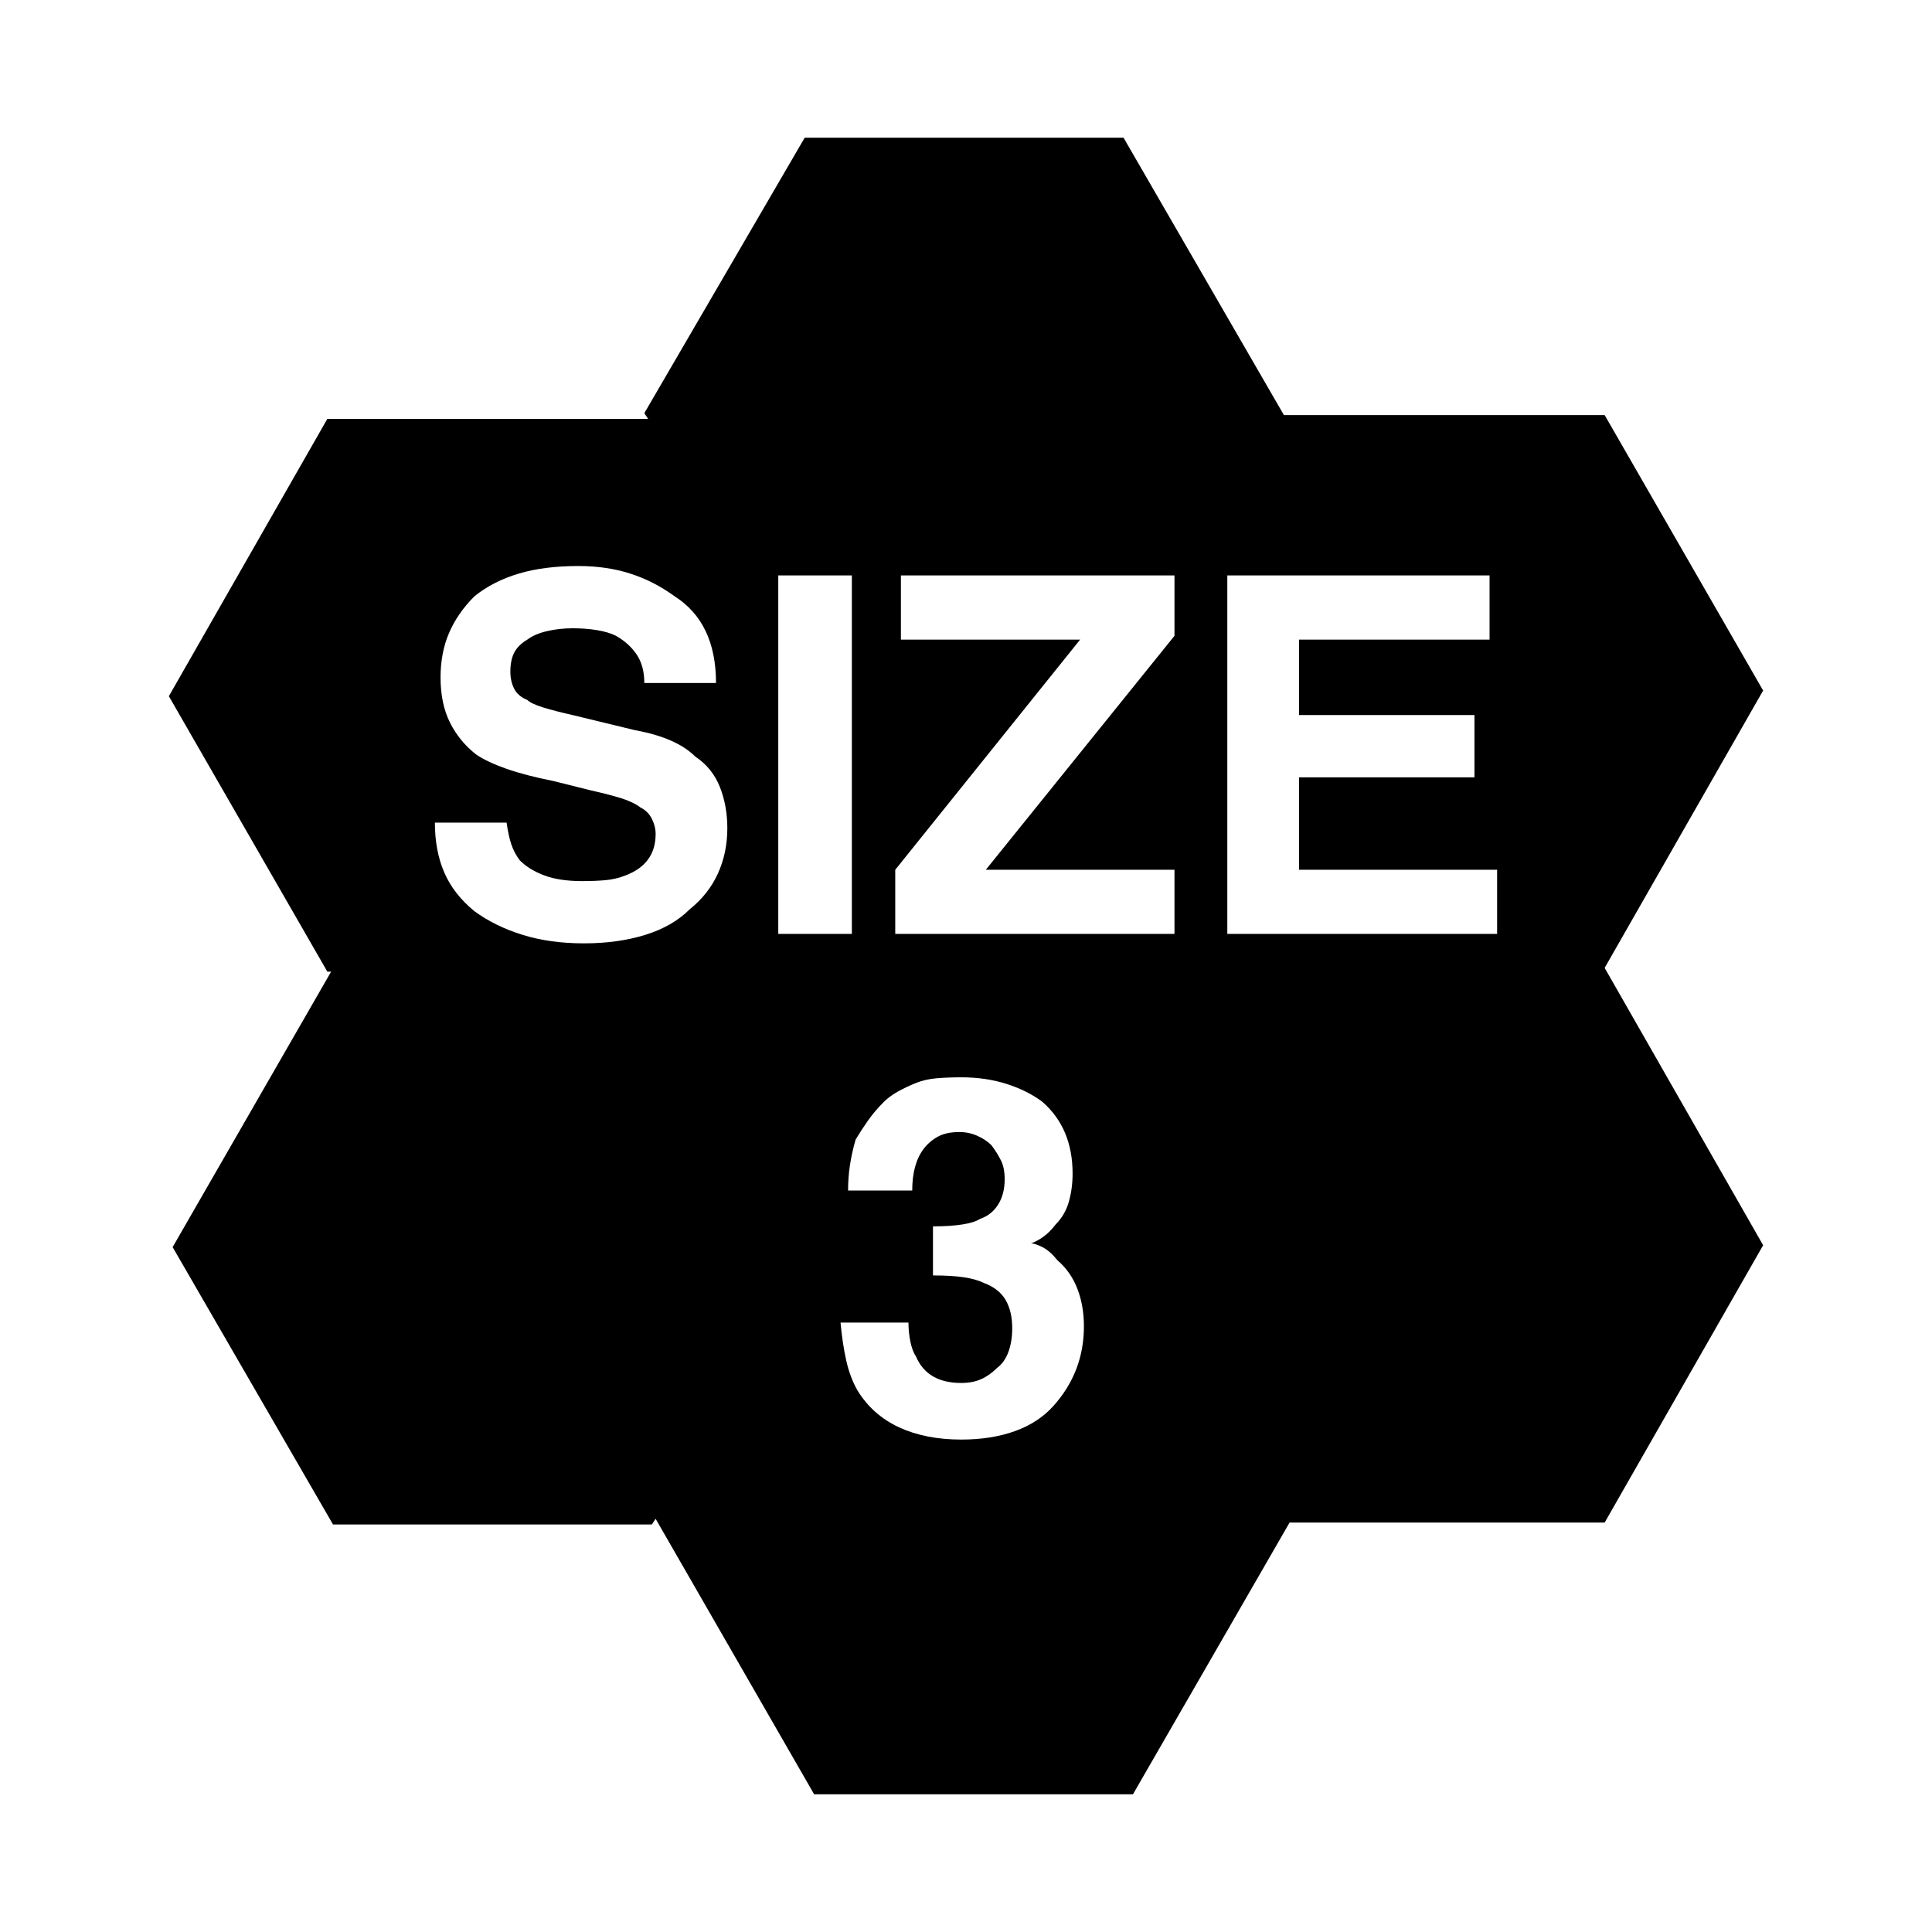
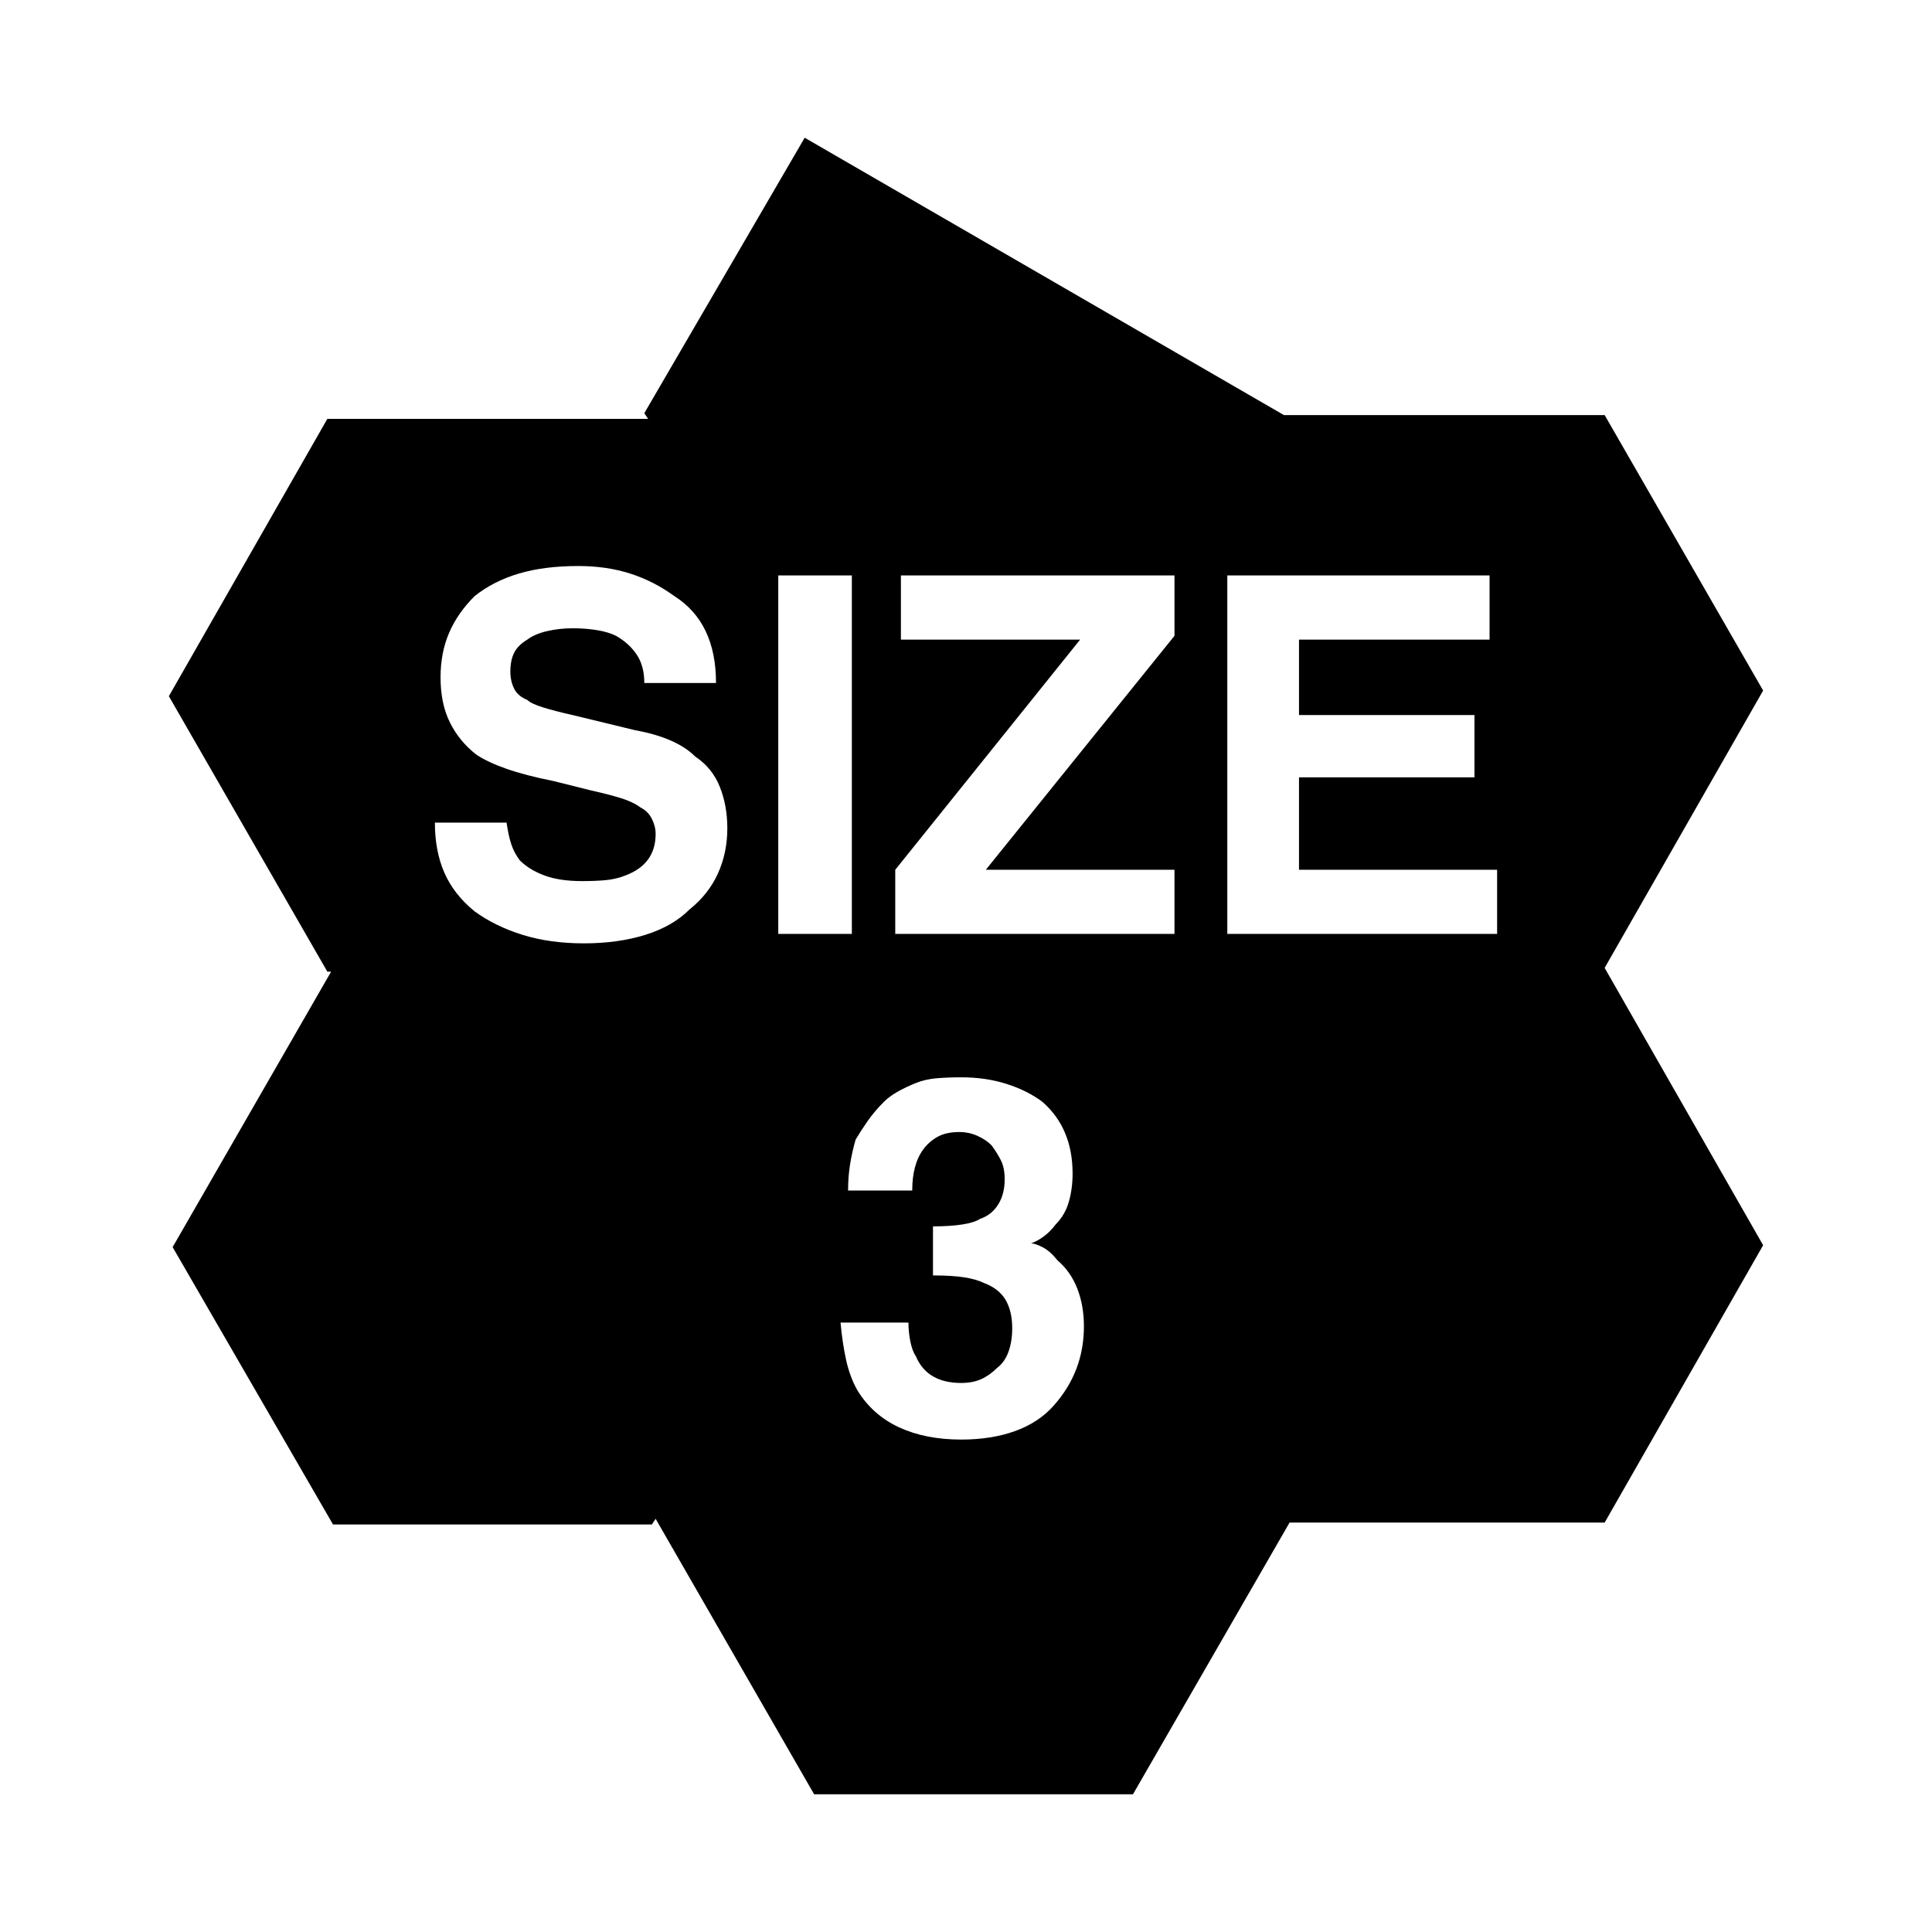
<svg xmlns="http://www.w3.org/2000/svg" xmlns:ns1="http://sodipodi.sourceforge.net/DTD/sodipodi-0.dtd" xmlns:ns2="http://www.inkscape.org/namespaces/inkscape" version="1.1" viewBox="0 -64 1024 1024" width="512" height="512" id="svg243" ns1:docname="size_3.svg" ns2:version="1.2.2 (732a01da63, 2022-12-09)">
  <defs id="defs247" />
  <ns1:namedview id="namedview245" pagecolor="#ffffff" bordercolor="#000000" borderopacity="0.25" ns2:showpageshadow="2" ns2:pageopacity="0.0" ns2:pagecheckerboard="0" ns2:deskcolor="#d1d1d1" showgrid="false" ns2:zoom="1.6191406" ns2:cx="236.23643" ns2:cy="256.30881" ns2:window-width="1920" ns2:window-height="1009" ns2:window-x="-8" ns2:window-y="-8" ns2:window-maximized="1" ns2:current-layer="svg243" />
  <g transform="matrix(1,0,0,-1,-12.5,856)" id="g241">
-     <path fill="currentColor" d="M 693,700 H 863 L 947,554 863,407 947,260 863,113 H 696 L 613,-31 H 444 l -84,146 -2,-3 H 189 l -85,147 84,146 h -2 l -84,146 84,147 h 170 l -2,3 85,146 H 608 Z M 243,484 q 0,-15 5,-26.5 5,-11.5 16,-20.5 11,-8 25.5,-12.5 14.5,-4.5 32.5,-4.5 18,0 32.5,4.5 14.5,4.5 23.5,13.5 10,8 15,19 5,11 5,24 0,12 -4,22 -4,10 -13,16 -5,5 -13,8.5 -8,3.5 -19,5.5 l -33,8 q -9,2 -15.5,4 -6.5,2 -8.5,4 -5,2 -7,6 -2,4 -2,9 0,6 2,10 2,4 7,7 4,3 10.5,4.5 6.5,1.5 13.5,1.5 7,0 13,-1 6,-1 10,-3 7,-4 11,-10 4,-6 4,-15 h 38 q 0,16 -5.5,27.5 Q 381,597 370,604 q -11,8 -23.5,12 -12.5,4 -27.5,4 -18,0 -31.5,-4 Q 274,612 264,604 255,595 250.5,584.5 246,574 246,561 q 0,-14 5,-24 5,-10 14,-17 6,-4 16,-7.5 10,-3.5 25,-6.5 l 20,-5 q 9,-2 15.5,-4 6.5,-2 10.5,-5 4,-2 6,-6 2,-4 2,-8 0,-8 -4,-13.5 -4,-5.5 -12,-8.5 -5,-2 -10.5,-2.5 Q 328,453 321,453 q -12,0 -20,3 -8,3 -13,8 -3,4 -4.5,8.5 Q 282,477 281,484 Z m 182,-59 h 39 v 190 h -39 z m 62,0 h 148 v 34 H 535 l 100,124 v 32 H 490 v -34 h 95 L 487,459 Z M 802,615 H 663 V 425 h 143 v 34 H 701 v 49 h 93 v 33 h -93 v 40 H 802 Z M 458,219 q 1,-11 3,-20 2,-9 6,-16 8,-13 22,-19.5 14,-6.5 33,-6.5 16,0 28.5,4.5 12.5,4.5 20.5,13.5 8,9 12,19.5 4,10.5 4,22.5 0,11 -3.5,20 -3.5,9 -10.5,15 -4,5 -8,7 -4,2 -6,2 3,1 6.5,3.5 3.5,2.5 6.5,6.5 5,5 7,12 2,7 2,15 0,12 -4,21.5 -4,9.5 -12,16.5 -8,6 -19,9.5 -11,3.5 -24,3.5 -7,0 -13,-0.5 -6,-0.5 -11,-2.5 -5,-2 -9.5,-4.5 -4.5,-2.5 -7.5,-5.5 -5,-5 -8.5,-10 -3.5,-5 -6.5,-10 -2,-7 -3,-13.5 -1,-6.5 -1,-13.5 h 34 q 0,7 1.5,12.5 1.5,5.5 4.5,9.5 3,4 7.5,6.5 4.5,2.5 11.5,2.5 5,0 9.5,-2 4.5,-2 7.5,-5 3,-4 5,-8 2,-4 2,-10 0,-8 -3.5,-13.5 -3.5,-5.5 -9.5,-7.5 -3,-2 -9.5,-3 -6.5,-1 -15.5,-1 v -26 q 10,0 16.5,-1 6.5,-1 10.5,-3 8,-3 11.5,-9 3.5,-6 3.5,-15 0,-7 -2,-12.5 -2,-5.5 -6,-8.5 -4,-4 -8.5,-6 -4.5,-2 -10.5,-2 -9,0 -15,3.5 -6,3.5 -9,10.5 -2,3 -3,8 -1,5 -1,10 z" id="path239" />
+     <path fill="currentColor" d="M 693,700 H 863 L 947,554 863,407 947,260 863,113 H 696 L 613,-31 H 444 l -84,146 -2,-3 H 189 l -85,147 84,146 h -2 l -84,146 84,147 h 170 l -2,3 85,146 Z M 243,484 q 0,-15 5,-26.5 5,-11.5 16,-20.5 11,-8 25.5,-12.5 14.5,-4.5 32.5,-4.5 18,0 32.5,4.5 14.5,4.5 23.5,13.5 10,8 15,19 5,11 5,24 0,12 -4,22 -4,10 -13,16 -5,5 -13,8.5 -8,3.5 -19,5.5 l -33,8 q -9,2 -15.5,4 -6.5,2 -8.5,4 -5,2 -7,6 -2,4 -2,9 0,6 2,10 2,4 7,7 4,3 10.5,4.5 6.5,1.5 13.5,1.5 7,0 13,-1 6,-1 10,-3 7,-4 11,-10 4,-6 4,-15 h 38 q 0,16 -5.5,27.5 Q 381,597 370,604 q -11,8 -23.5,12 -12.5,4 -27.5,4 -18,0 -31.5,-4 Q 274,612 264,604 255,595 250.5,584.5 246,574 246,561 q 0,-14 5,-24 5,-10 14,-17 6,-4 16,-7.5 10,-3.5 25,-6.5 l 20,-5 q 9,-2 15.5,-4 6.5,-2 10.5,-5 4,-2 6,-6 2,-4 2,-8 0,-8 -4,-13.5 -4,-5.5 -12,-8.5 -5,-2 -10.5,-2.5 Q 328,453 321,453 q -12,0 -20,3 -8,3 -13,8 -3,4 -4.5,8.5 Q 282,477 281,484 Z m 182,-59 h 39 v 190 h -39 z m 62,0 h 148 v 34 H 535 l 100,124 v 32 H 490 v -34 h 95 L 487,459 Z M 802,615 H 663 V 425 h 143 v 34 H 701 v 49 h 93 v 33 h -93 v 40 H 802 Z M 458,219 q 1,-11 3,-20 2,-9 6,-16 8,-13 22,-19.5 14,-6.5 33,-6.5 16,0 28.5,4.5 12.5,4.5 20.5,13.5 8,9 12,19.5 4,10.5 4,22.5 0,11 -3.5,20 -3.5,9 -10.5,15 -4,5 -8,7 -4,2 -6,2 3,1 6.5,3.5 3.5,2.5 6.5,6.5 5,5 7,12 2,7 2,15 0,12 -4,21.5 -4,9.5 -12,16.5 -8,6 -19,9.5 -11,3.5 -24,3.5 -7,0 -13,-0.5 -6,-0.5 -11,-2.5 -5,-2 -9.5,-4.5 -4.5,-2.5 -7.5,-5.5 -5,-5 -8.5,-10 -3.5,-5 -6.5,-10 -2,-7 -3,-13.5 -1,-6.5 -1,-13.5 h 34 q 0,7 1.5,12.5 1.5,5.5 4.5,9.5 3,4 7.5,6.5 4.5,2.5 11.5,2.5 5,0 9.5,-2 4.5,-2 7.5,-5 3,-4 5,-8 2,-4 2,-10 0,-8 -3.5,-13.5 -3.5,-5.5 -9.5,-7.5 -3,-2 -9.5,-3 -6.5,-1 -15.5,-1 v -26 q 10,0 16.5,-1 6.5,-1 10.5,-3 8,-3 11.5,-9 3.5,-6 3.5,-15 0,-7 -2,-12.5 -2,-5.5 -6,-8.5 -4,-4 -8.5,-6 -4.5,-2 -10.5,-2 -9,0 -15,3.5 -6,3.5 -9,10.5 -2,3 -3,8 -1,5 -1,10 z" id="path239" />
  </g>
</svg>